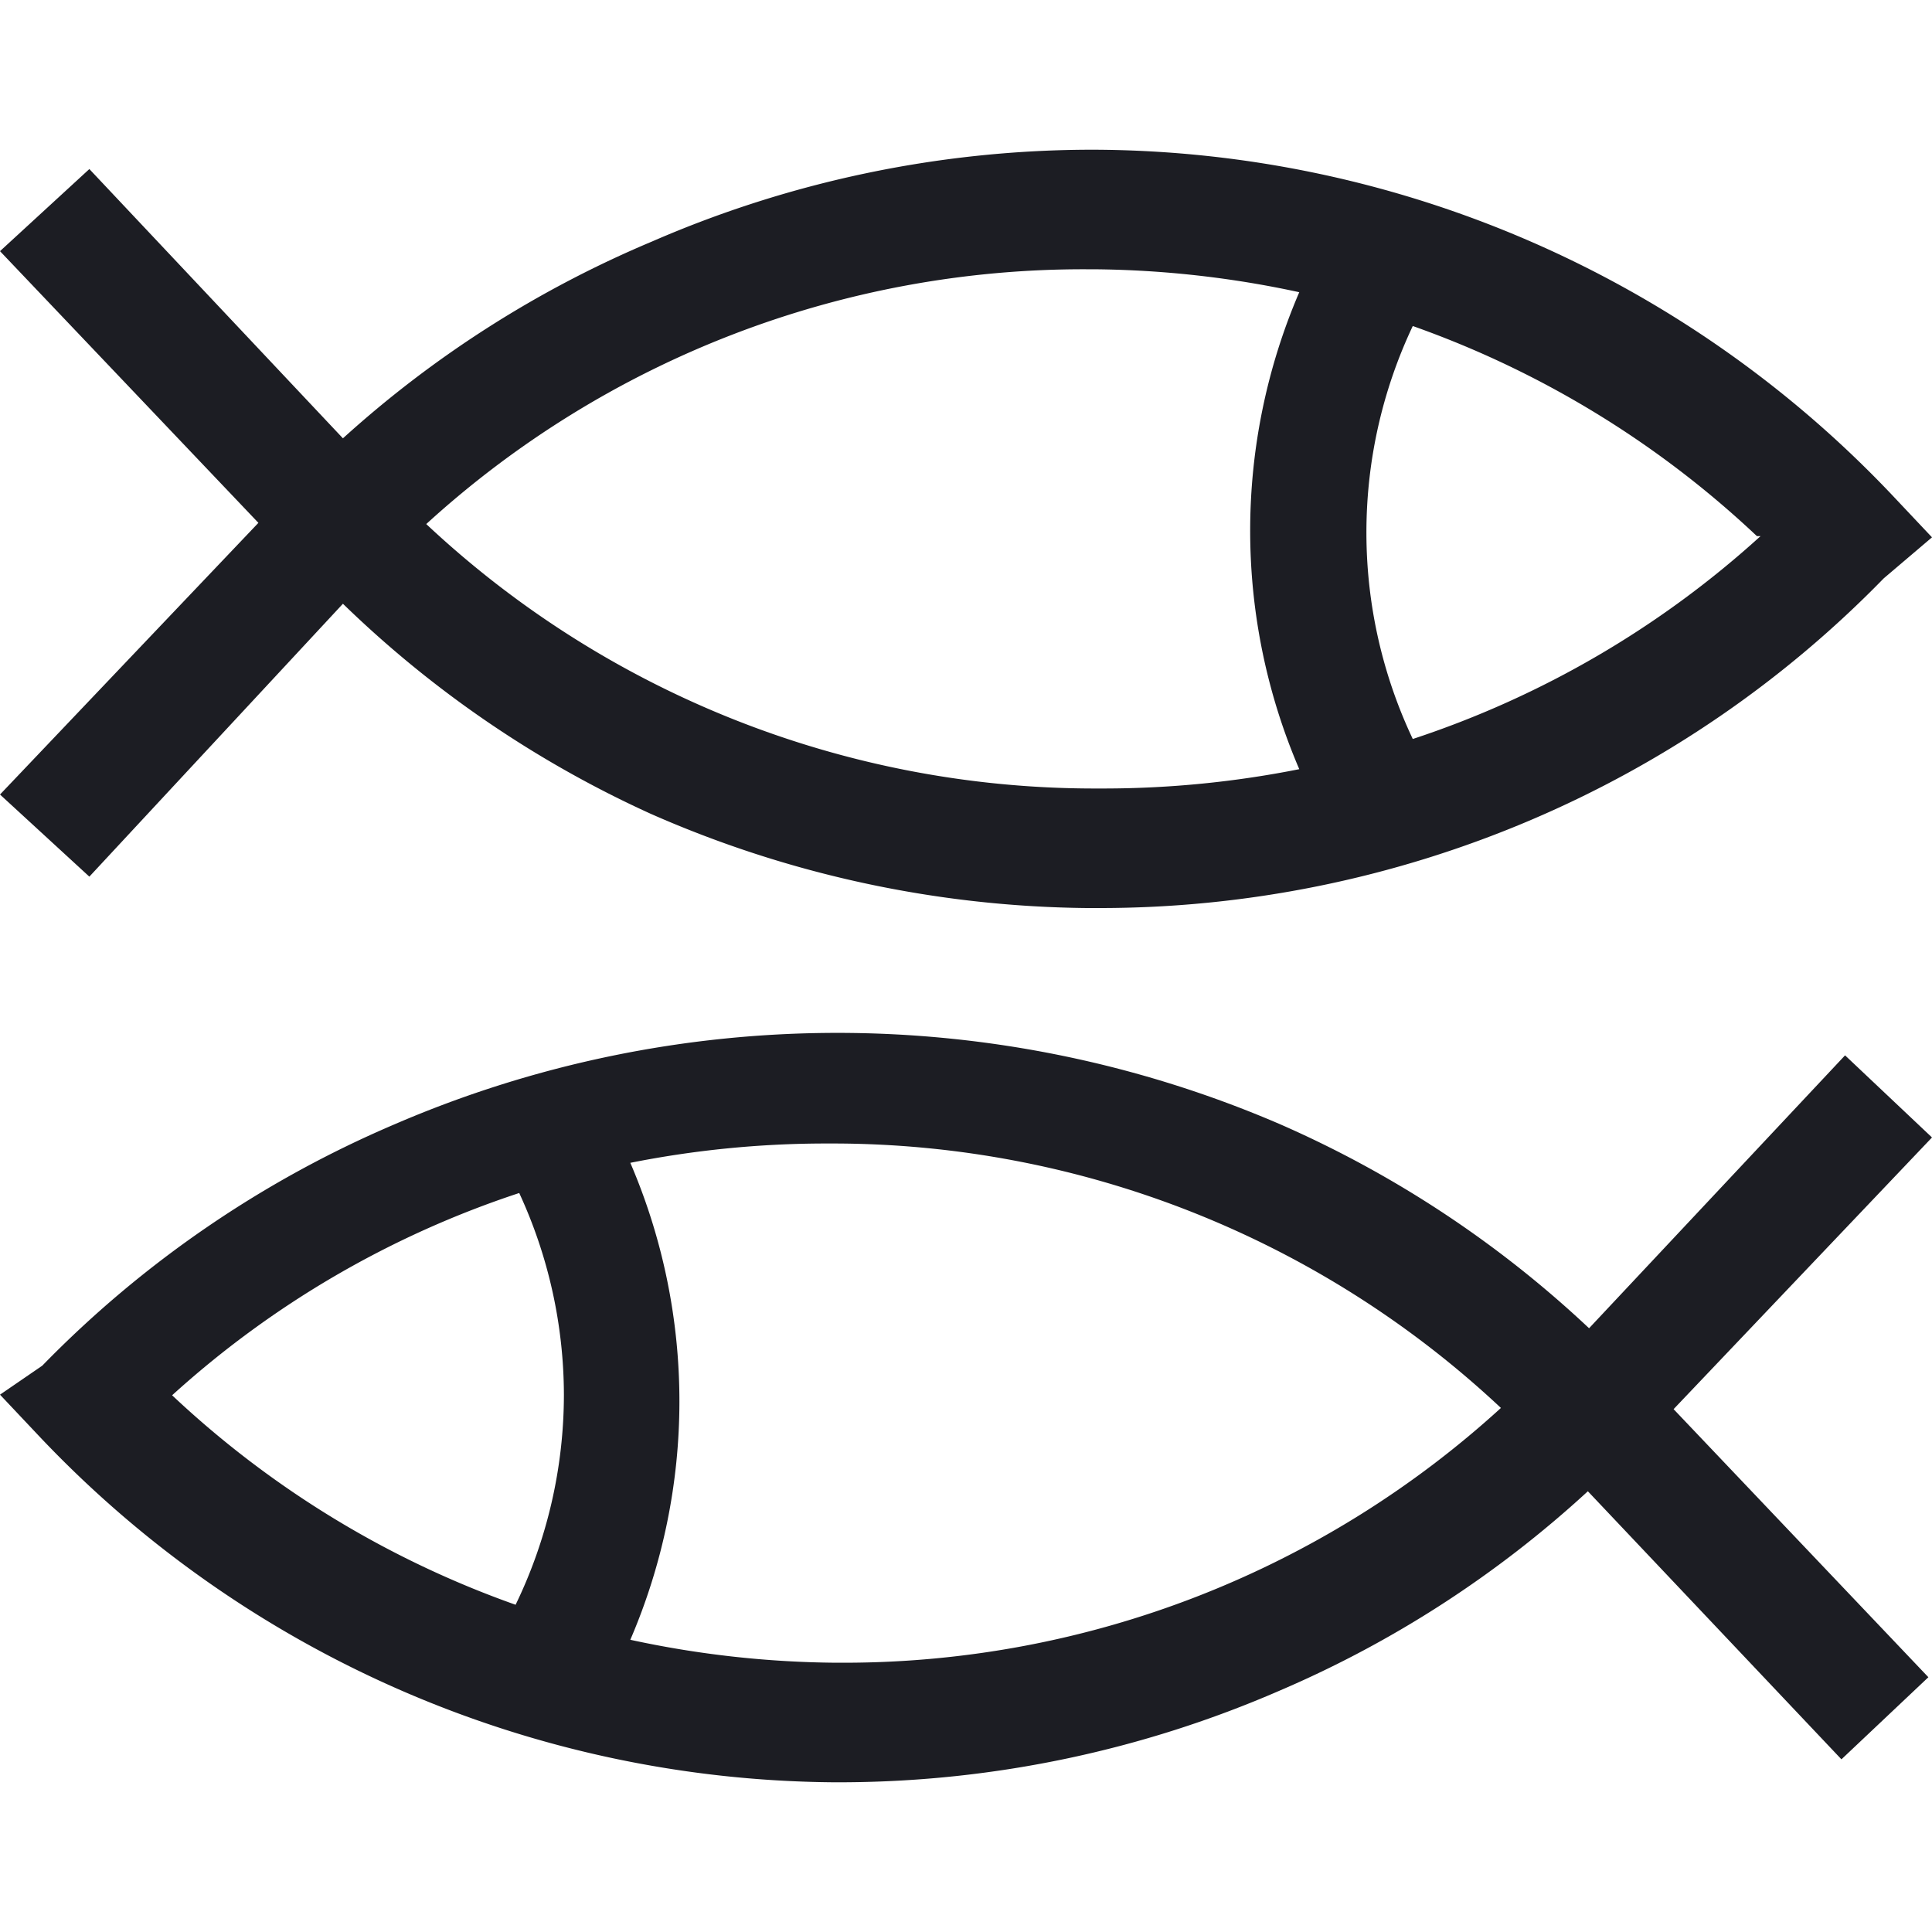
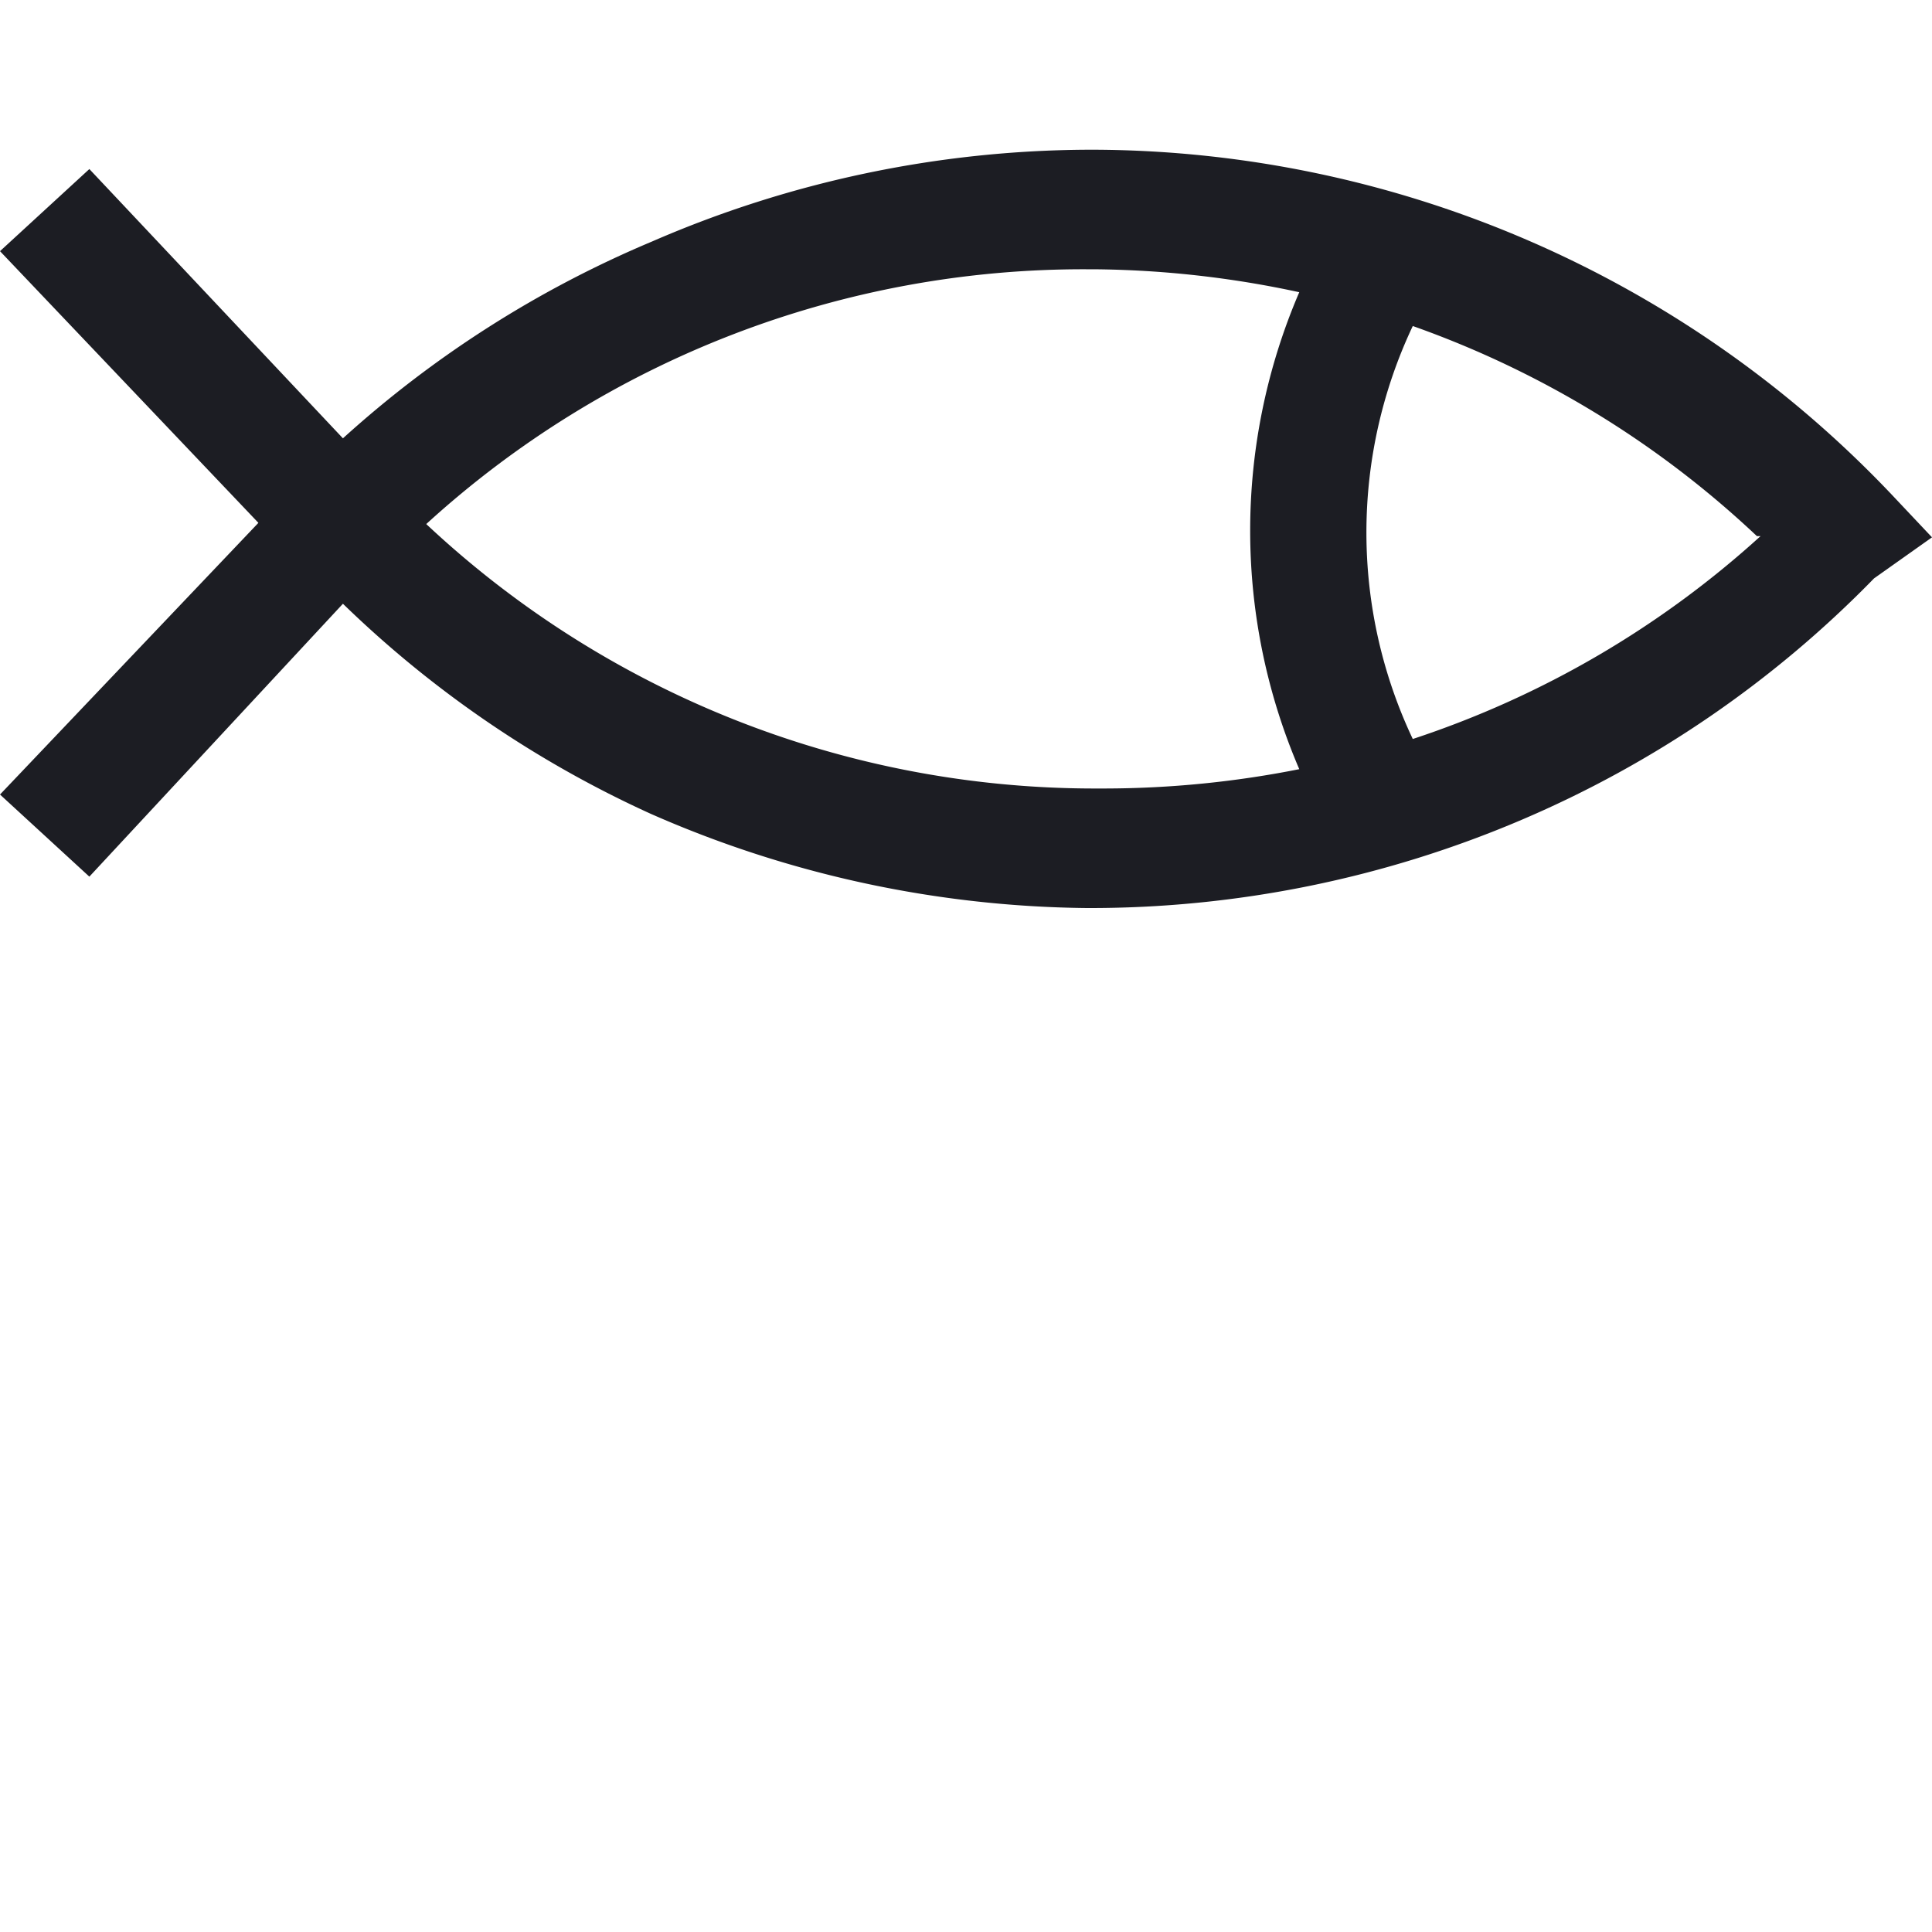
<svg xmlns="http://www.w3.org/2000/svg" id="Layer_1" data-name="Layer 1" viewBox="0 0 16 16">
  <defs>
    <style>.cls-1{fill:#1c1d23;}</style>
  </defs>
  <title>foodpairing_White Fish</title>
-   <path class="cls-1" d="M.74,7.26,2.84,5A9,9,0,0,0,5.39,6.74,9.17,9.17,0,0,0,9,7.52h.08a9.11,9.11,0,0,0,3.6-.73,9,9,0,0,0,2.92-2L16,4.45l-.33-.35A9.15,9.15,0,0,0,9.08,1.24H9A9.15,9.15,0,0,0,5.4,2,9,9,0,0,0,2.84,3.63L.74,1.4,0,2.08,2.14,4.33h0L0,6.58ZM14.58,4.44A8,8,0,0,1,11.7,6.12a4,4,0,0,1,0-3.42,8.08,8.08,0,0,1,2.85,1.74ZM9,2.23h.06a8.33,8.33,0,0,1,1.7.19,5,5,0,0,0,0,3.95,8.31,8.31,0,0,1-1.61.16H9.05A8.09,8.09,0,0,1,3.53,4.34,8.07,8.07,0,0,1,9,2.23Zm0,0" />
-   <path class="cls-1" d="M13.86,11.67h0L16,9.42l-.72-.68L13.16,11a9,9,0,0,0-2.56-1.69,9.26,9.26,0,0,0-7.33,0,9,9,0,0,0-2.92,2L0,11.55l.33.35a9.15,9.15,0,0,0,6.56,2.86H7A9.16,9.16,0,0,0,10.6,14a9,9,0,0,0,2.55-1.65l2.1,2.22.72-.68ZM1.42,11.56A8,8,0,0,1,4.3,9.88a4,4,0,0,1,.37,1.67,4,4,0,0,1-.4,1.74,8.09,8.09,0,0,1-2.85-1.74ZM7,13.77H6.92a8.33,8.33,0,0,1-1.7-.19,5,5,0,0,0,0-3.95,8.3,8.3,0,0,1,1.61-.16h.08a8.09,8.09,0,0,1,5.52,2.19A8.07,8.07,0,0,1,7,13.77Zm0,0" />
+   <path class="cls-1" d="M.74,7.26,2.84,5A9,9,0,0,0,5.39,6.74,9.17,9.17,0,0,0,9,7.52a9.11,9.11,0,0,0,3.6-.73,9,9,0,0,0,2.92-2L16,4.45l-.33-.35A9.15,9.15,0,0,0,9.08,1.24H9A9.15,9.15,0,0,0,5.4,2,9,9,0,0,0,2.84,3.63L.74,1.4,0,2.08,2.14,4.33h0L0,6.58ZM14.58,4.44A8,8,0,0,1,11.7,6.12a4,4,0,0,1,0-3.42,8.08,8.08,0,0,1,2.85,1.74ZM9,2.23h.06a8.33,8.33,0,0,1,1.7.19,5,5,0,0,0,0,3.95,8.31,8.31,0,0,1-1.61.16H9.05A8.09,8.09,0,0,1,3.53,4.34,8.07,8.07,0,0,1,9,2.23Zm0,0" />
</svg>